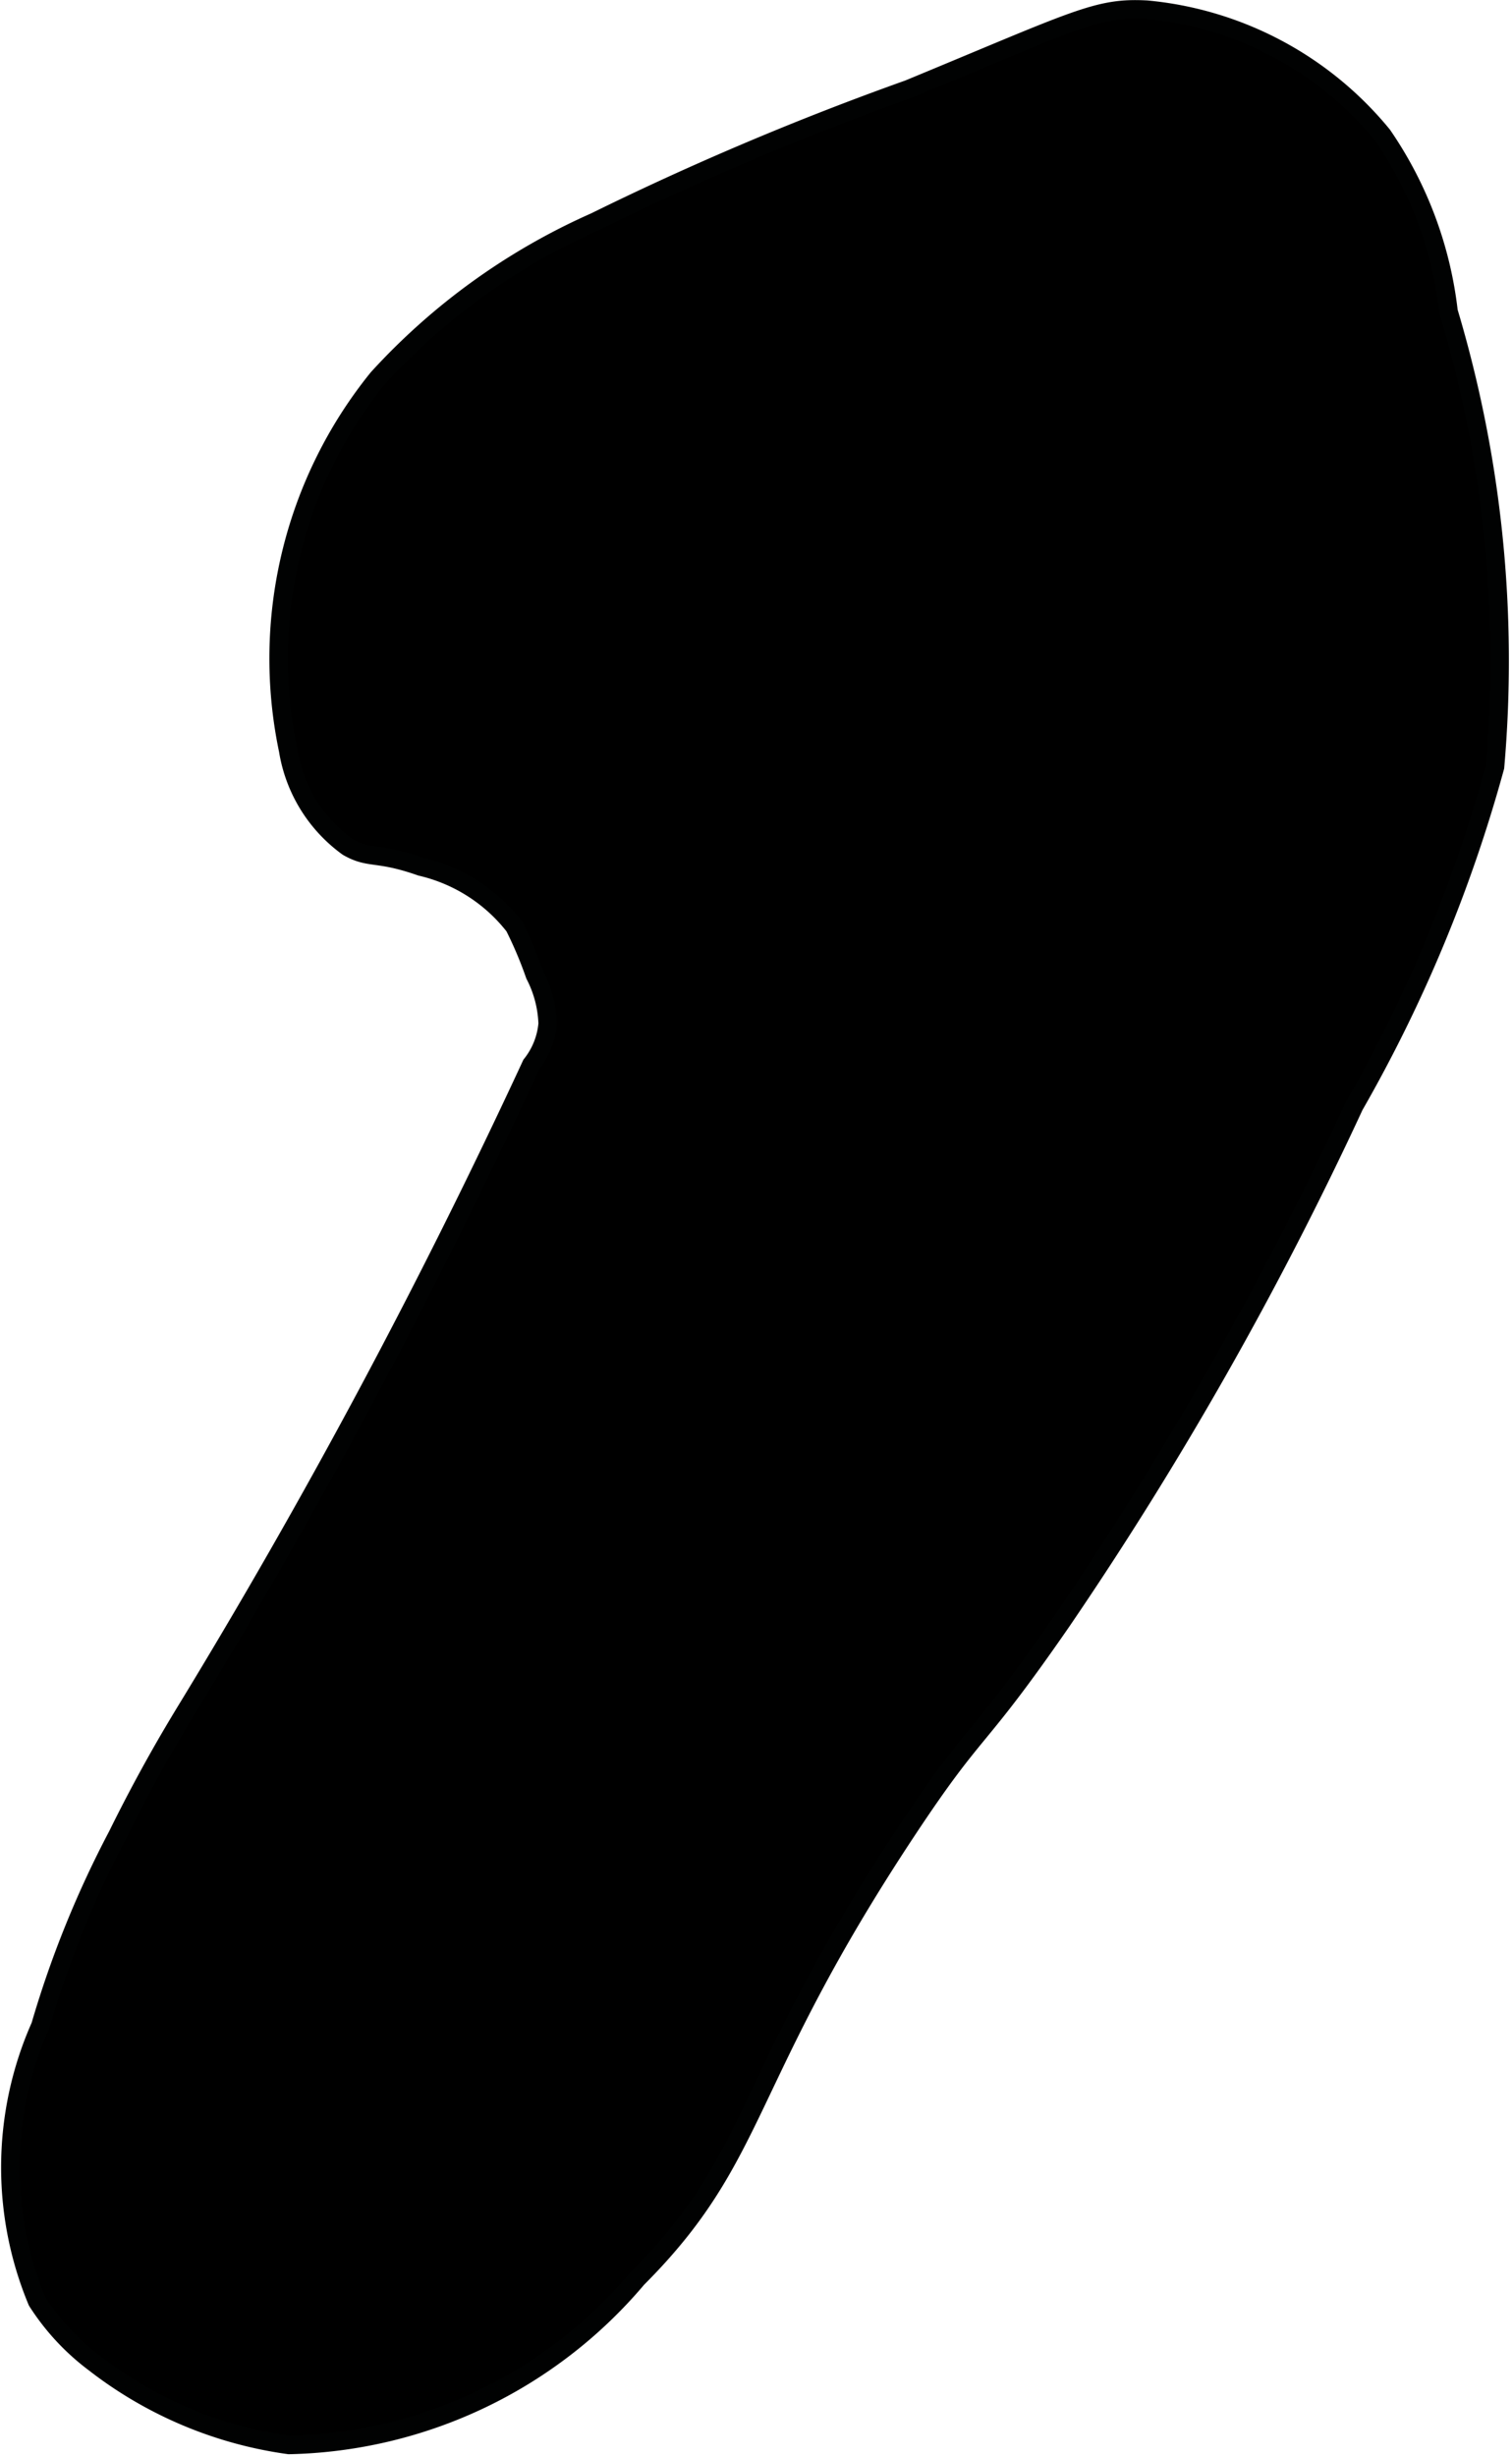
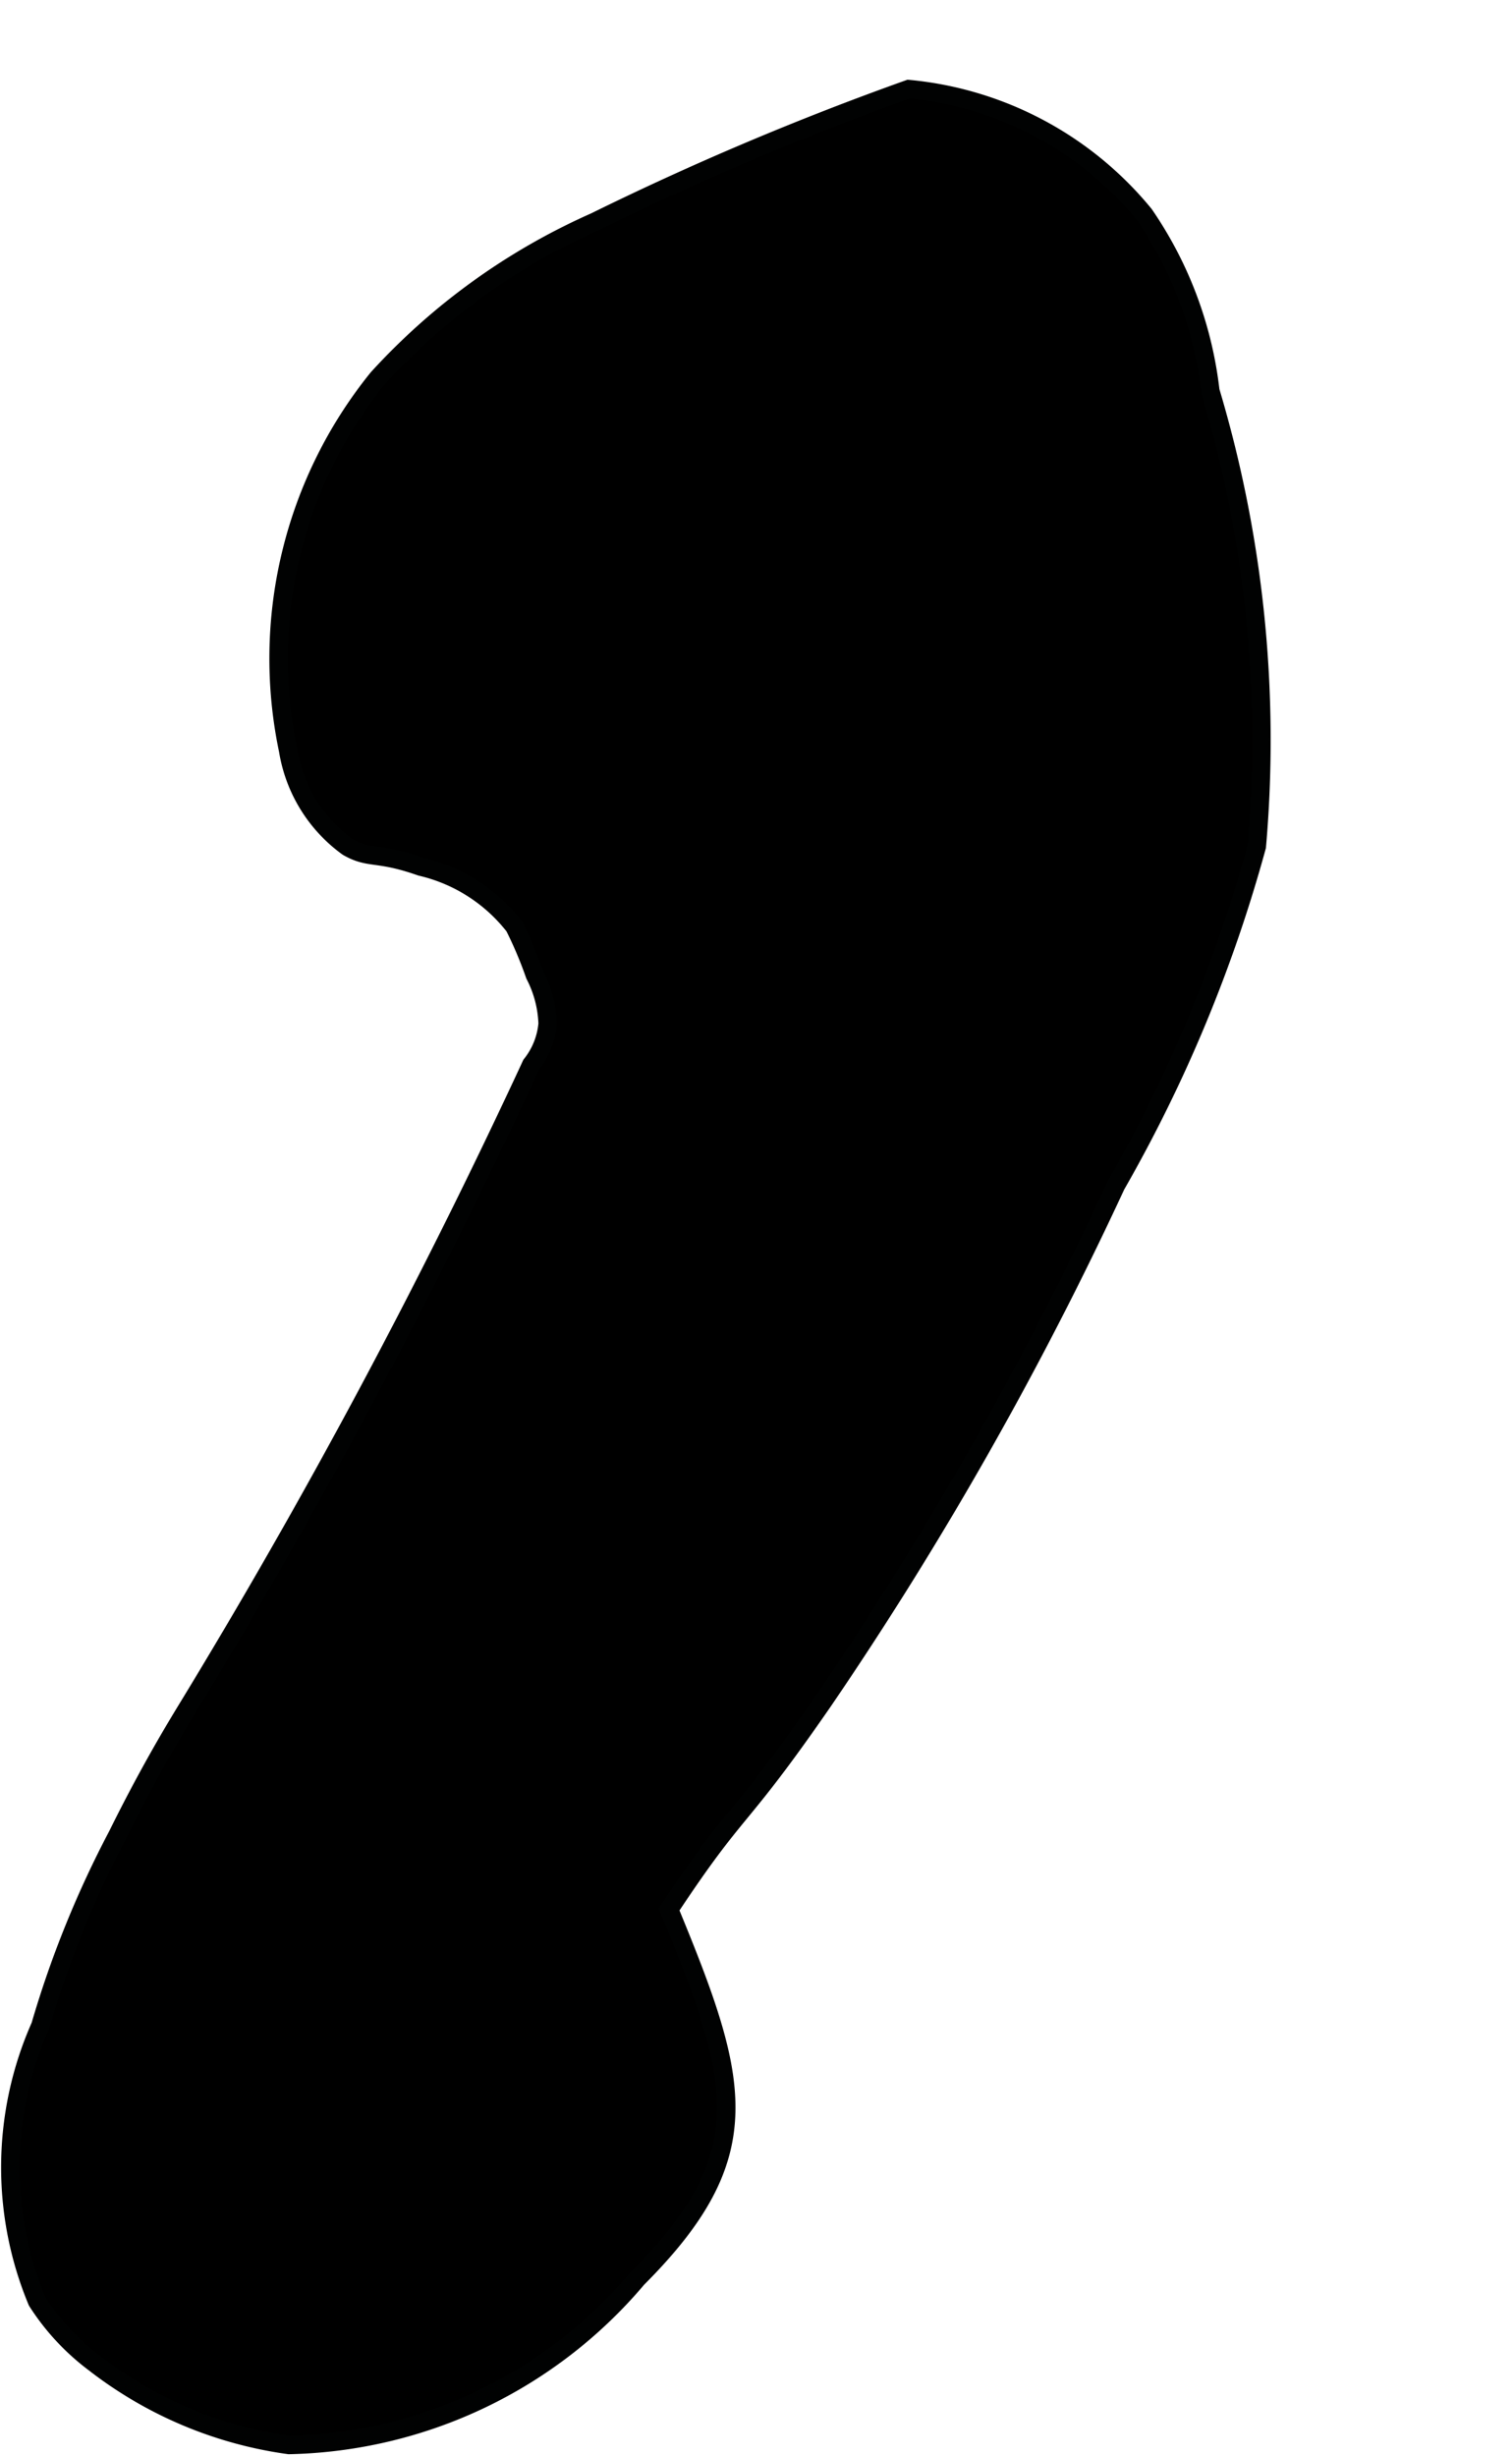
<svg xmlns="http://www.w3.org/2000/svg" version="1.1" width="4.339mm" height="7.048mm" viewBox="0 0 12.3 19.978">
  <defs>
    <style type="text/css">
      .a {
        stroke: #010202;
        stroke-miterlimit: 10;
        stroke-width: 0.15px;
      }
    </style>
  </defs>
-   <path class="a" d="M7.392.724C8.772.153,8.927.056,9.33.078a2.817,2.817,0,0,1,1.917,1.021,3.169,3.169,0,0,1,.537,1.435,9.917,9.917,0,0,1,.378,3.705,11.805,11.805,0,0,1-1.145,2.756,29.368,29.368,0,0,1-2.381,4.196c-.716,1.036-.674.819-1.255,1.696C6.023,16.938,6.188,17.531,5.184,18.536A3.813,3.813,0,0,1,2.351,19.89a3.316,3.316,0,0,1-1.583-.667,1.916,1.916,0,0,1-.466-.502,2.833,2.833,0,0,1,.026-2.24,8.313,8.313,0,0,1,.627-1.55c.239-.485.447-.832.547-.997A52.373,52.373,0,0,0,4.322,8.66a.62.62,0,0,0,.133-.333.931.931,0,0,0-.104-.396A3.297,3.297,0,0,0,4.184,7.536a1.349,1.349,0,0,0-.76-.486c-.358-.126-.415-.057-.595-.16a1.209,1.209,0,0,1-.485-.787A3.625,3.625,0,0,1,3.073,3.077,5.291,5.291,0,0,1,4.839,1.804,24.153,24.153,0,0,1,7.392.724Z" />
+   <path class="a" d="M7.392.724a2.817,2.817,0,0,1,1.917,1.021,3.169,3.169,0,0,1,.537,1.435,9.917,9.917,0,0,1,.378,3.705,11.805,11.805,0,0,1-1.145,2.756,29.368,29.368,0,0,1-2.381,4.196c-.716,1.036-.674.819-1.255,1.696C6.023,16.938,6.188,17.531,5.184,18.536A3.813,3.813,0,0,1,2.351,19.89a3.316,3.316,0,0,1-1.583-.667,1.916,1.916,0,0,1-.466-.502,2.833,2.833,0,0,1,.026-2.24,8.313,8.313,0,0,1,.627-1.55c.239-.485.447-.832.547-.997A52.373,52.373,0,0,0,4.322,8.66a.62.62,0,0,0,.133-.333.931.931,0,0,0-.104-.396A3.297,3.297,0,0,0,4.184,7.536a1.349,1.349,0,0,0-.76-.486c-.358-.126-.415-.057-.595-.16a1.209,1.209,0,0,1-.485-.787A3.625,3.625,0,0,1,3.073,3.077,5.291,5.291,0,0,1,4.839,1.804,24.153,24.153,0,0,1,7.392.724Z" />
</svg>